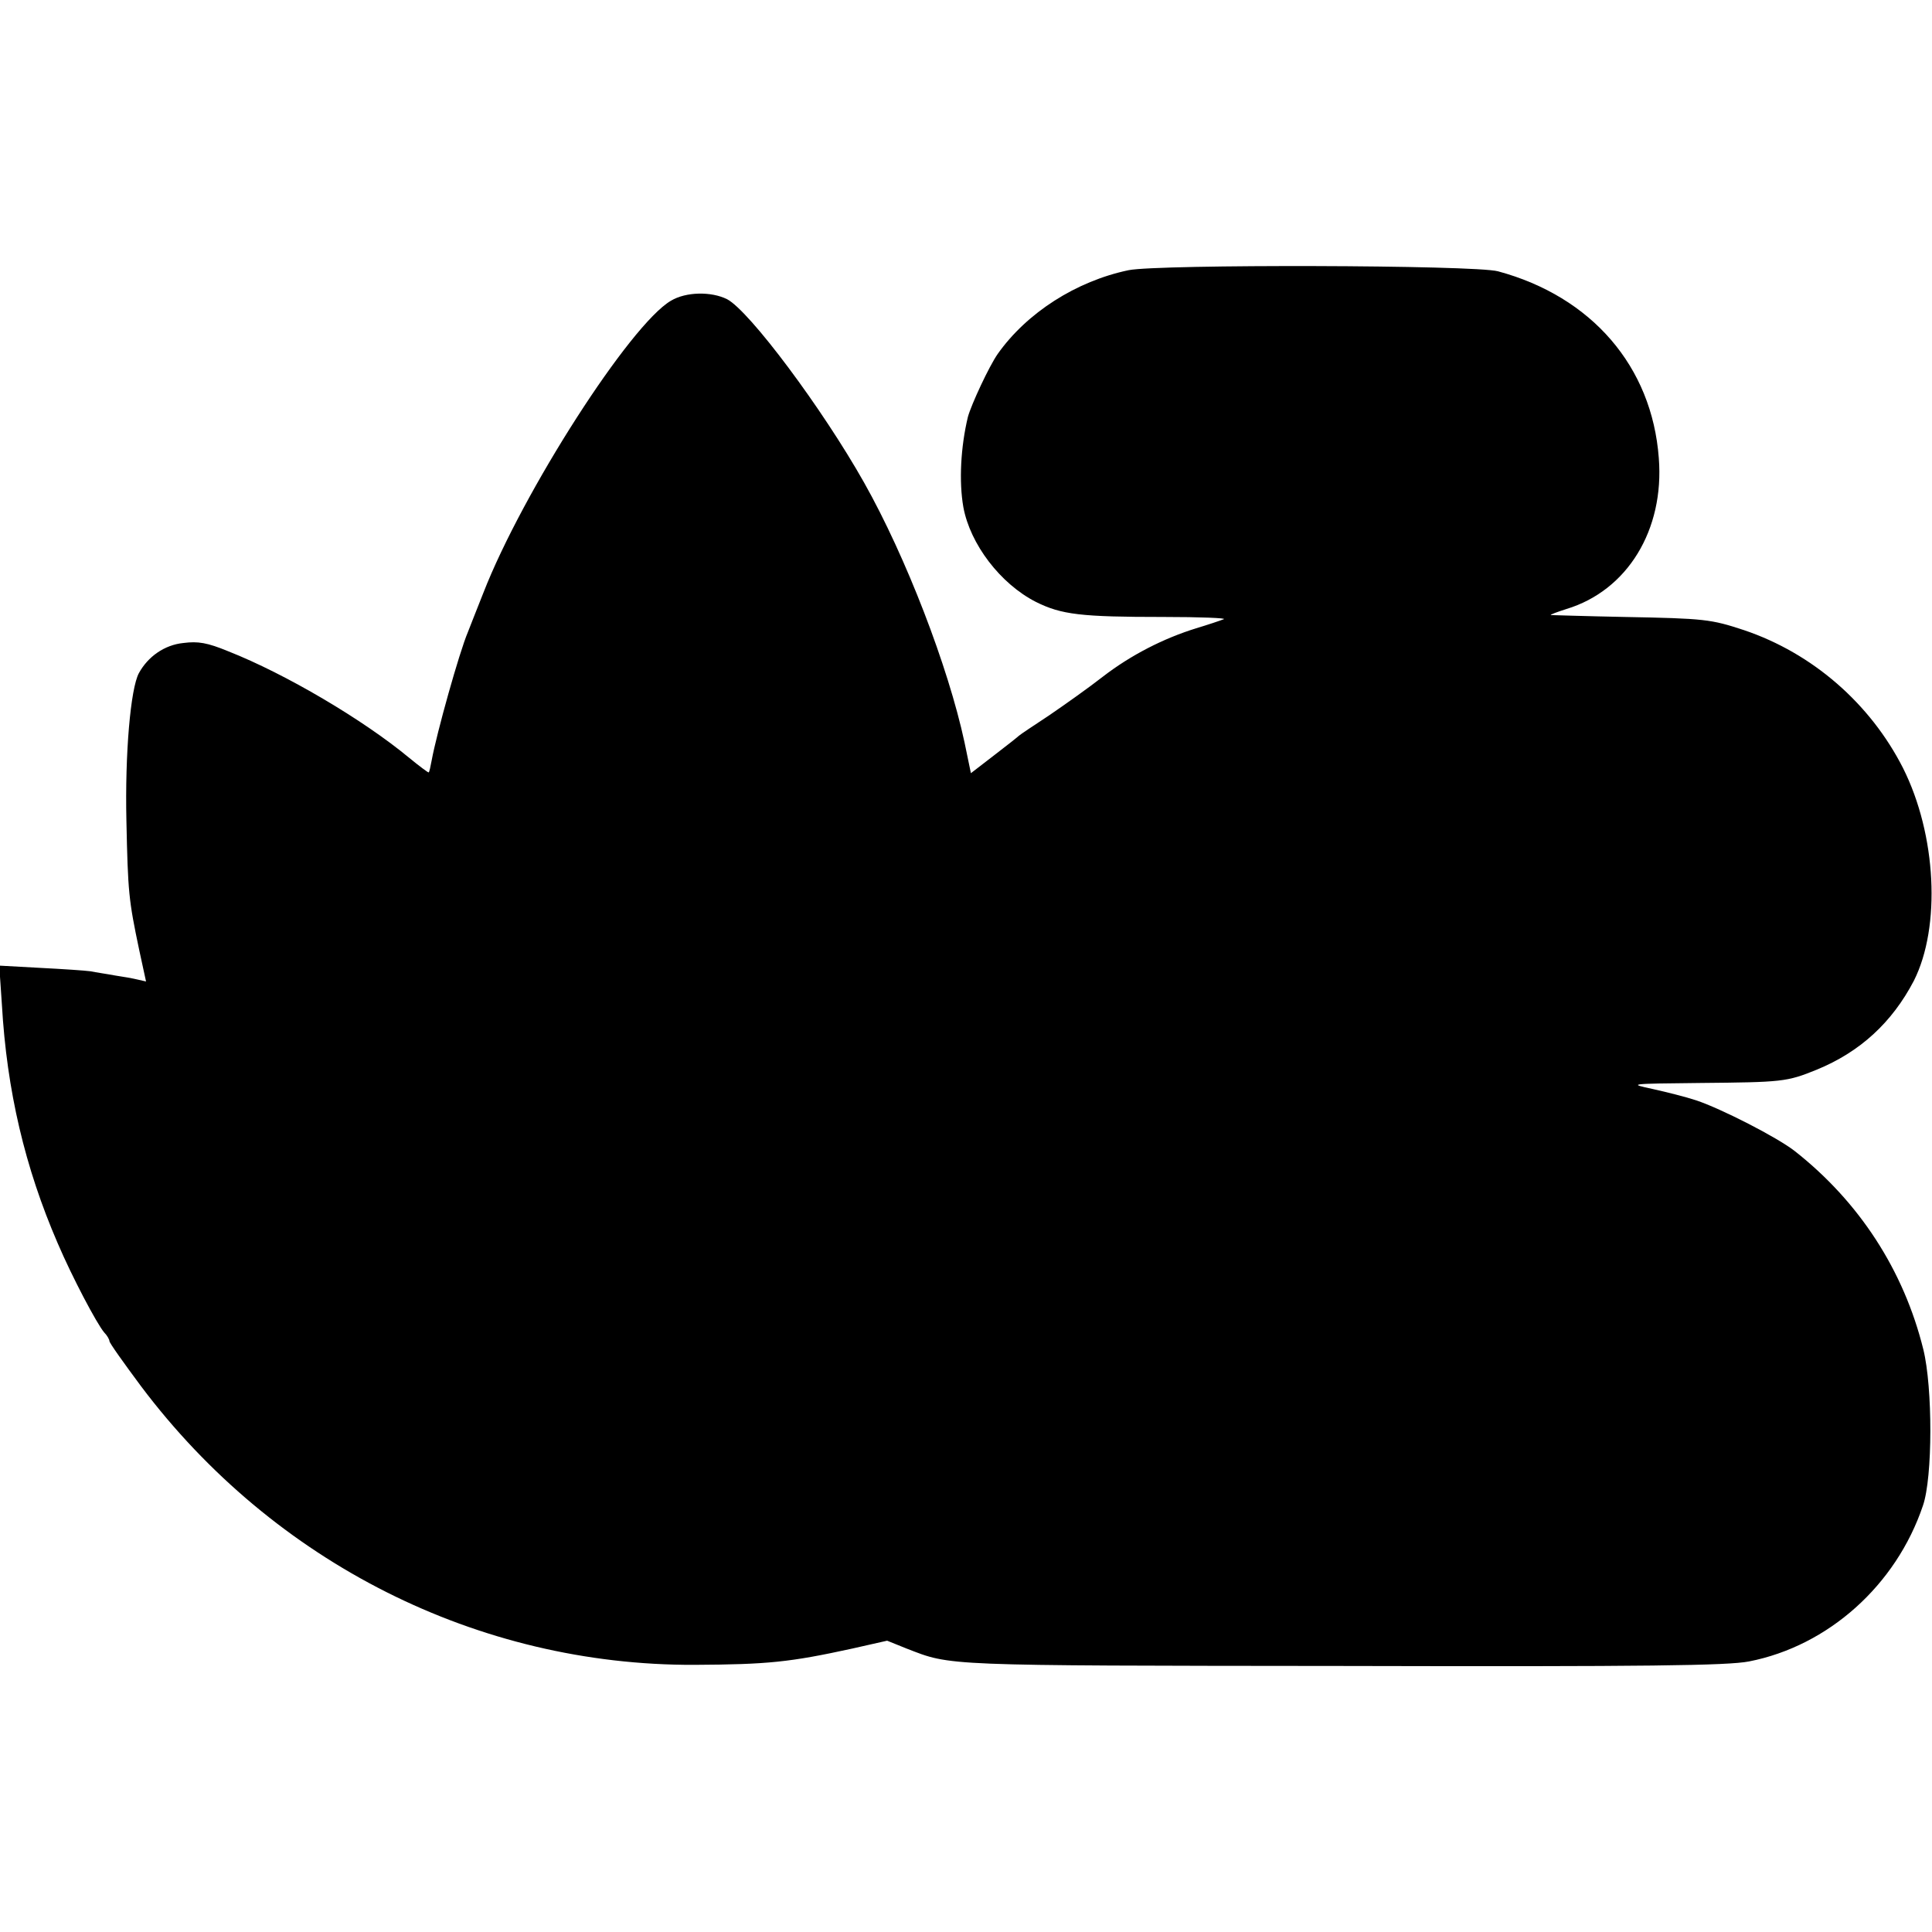
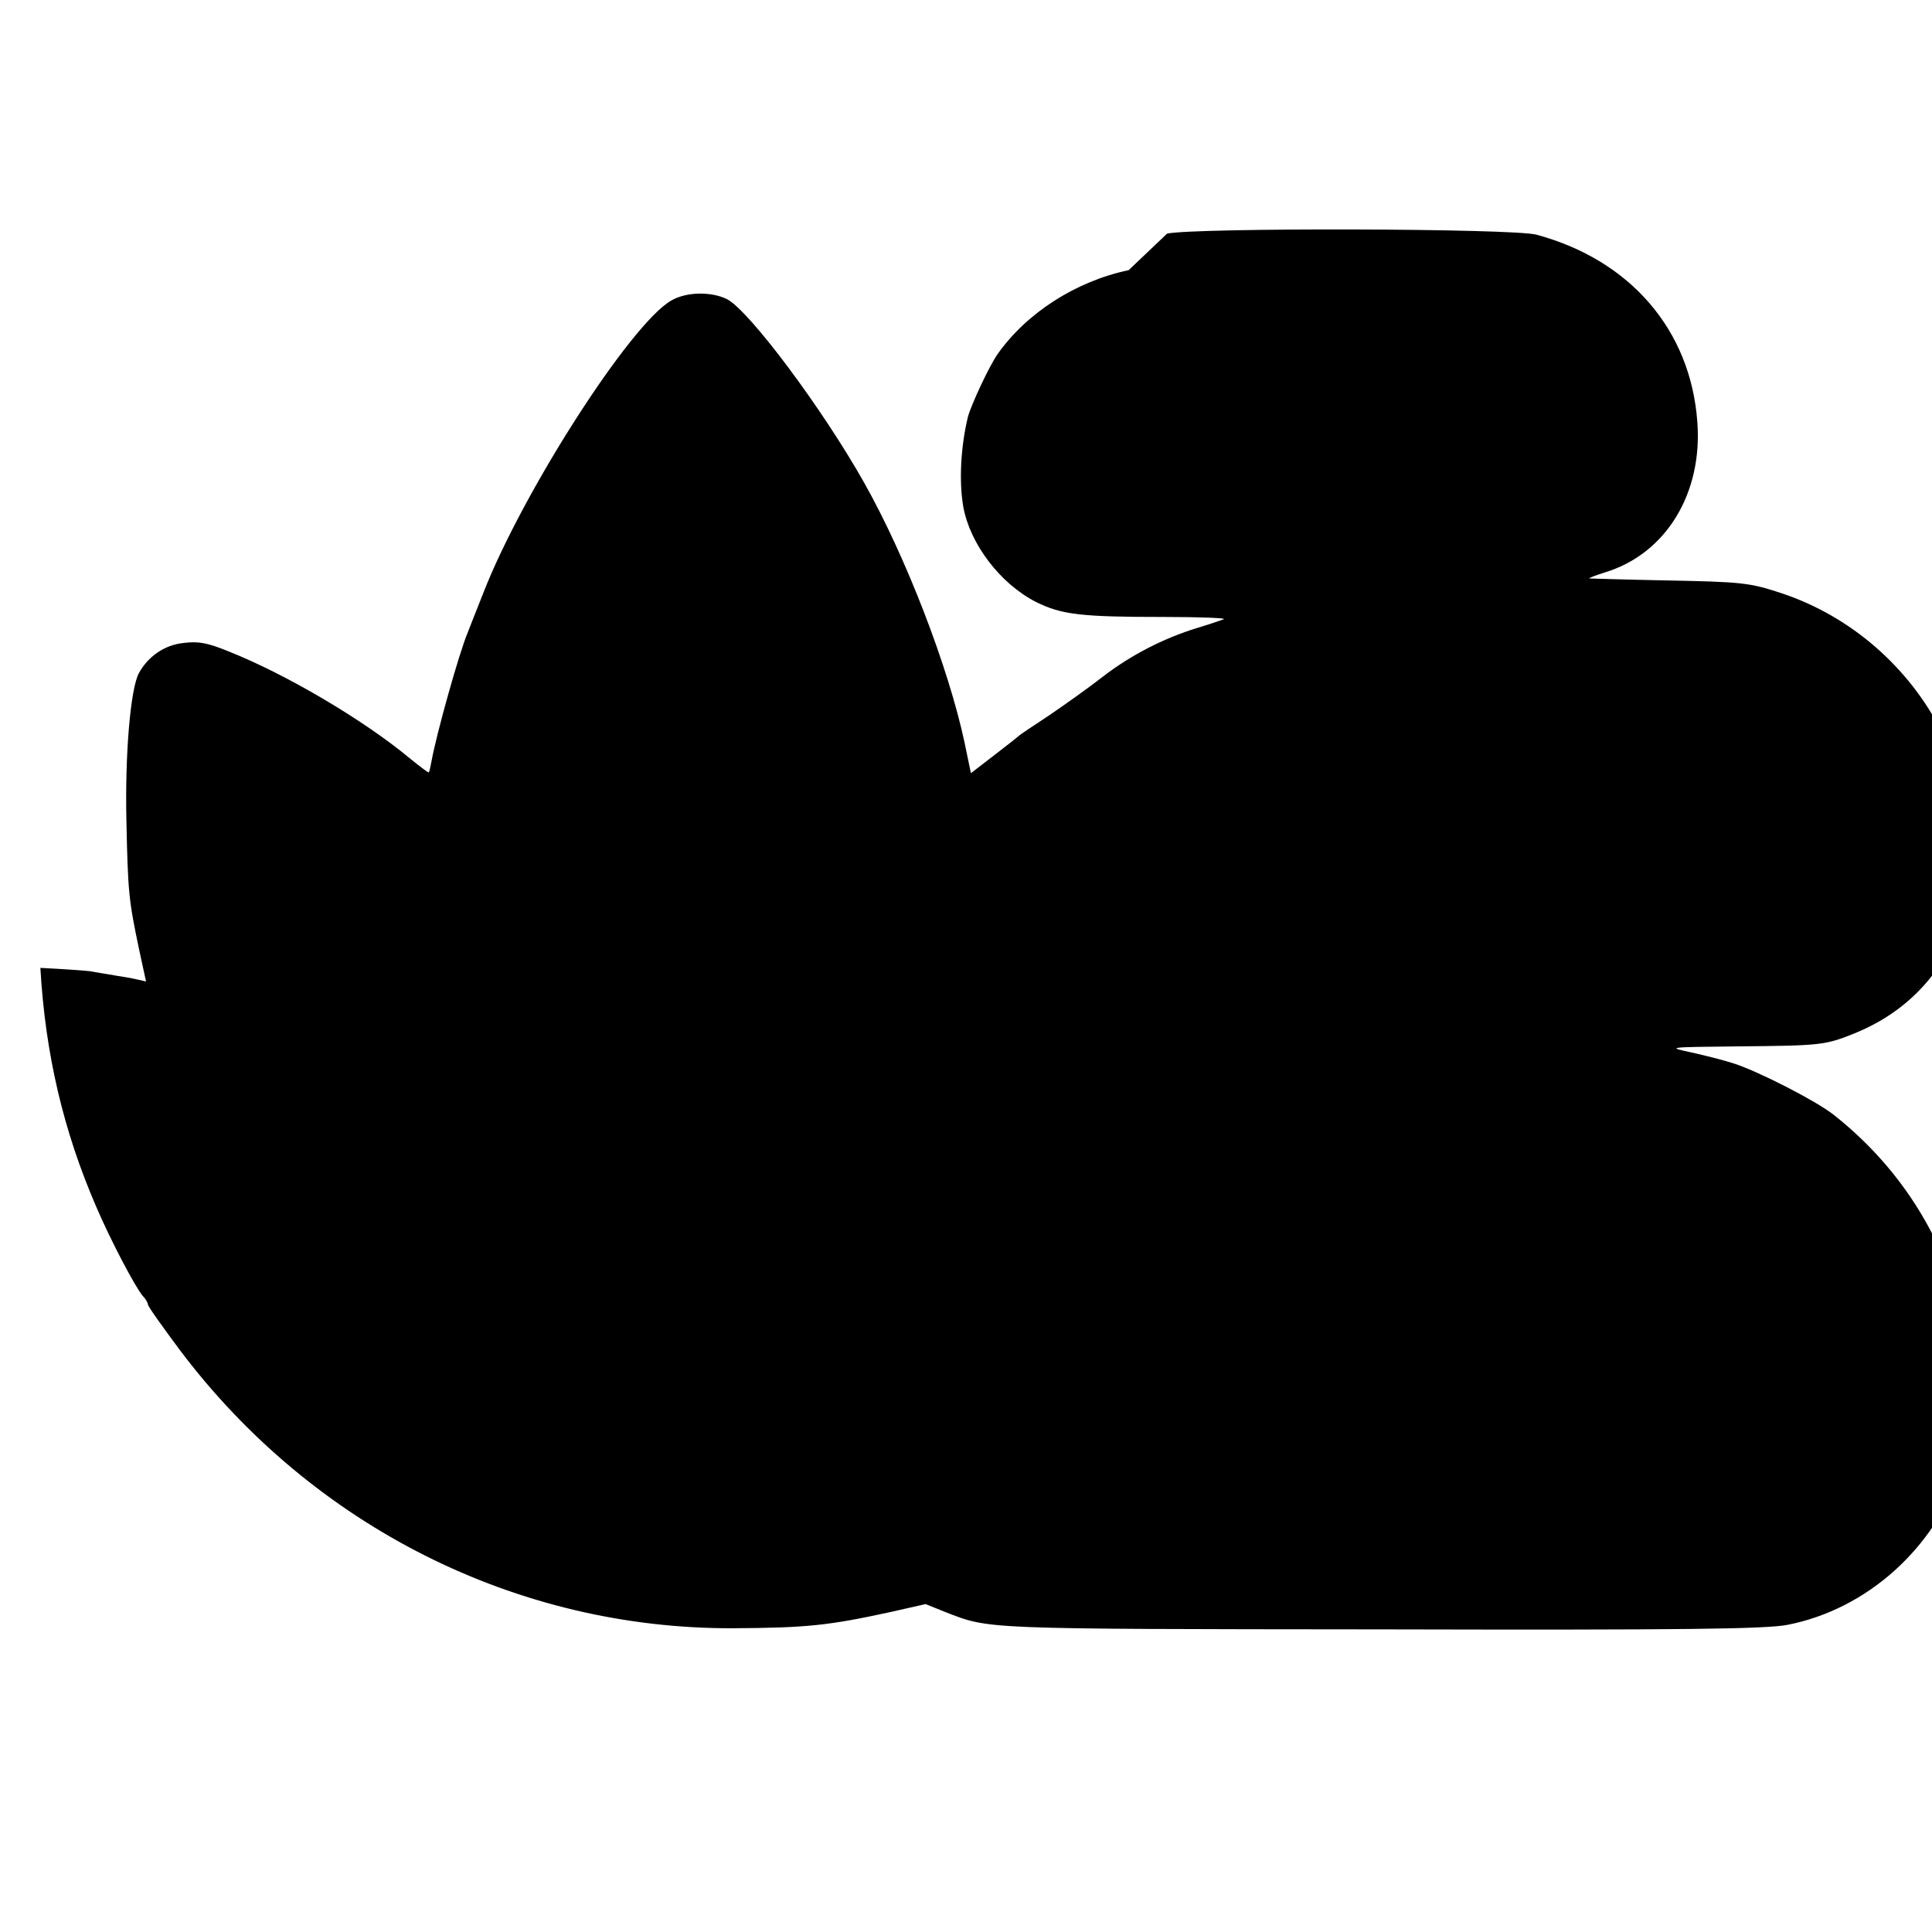
<svg xmlns="http://www.w3.org/2000/svg" version="1.0" width="512pt" height="512pt" viewBox="0 0 512 512" preserveAspectRatio="xMidYMid meet">
  <g transform="translate(0,512) scale(0.1,-0.1)" fill="#000000" stroke="none">
-     <path d="M2991 4404 c-139 -29 -270 -113 -347 -222 -23 -33 -70 -134 -79 -167 -19 -79 -24 -171 -12 -239 18 -98 98 -203 192 -251 68 -34 120 -40 338 -40 98 0 170 -3 160 -6 -10 -4 -43 -15 -73 -24 -87 -27 -173 -71 -247 -128 -37 -29 -102 -75 -143 -103 -41 -27 -77 -51 -80 -54 -3 -3 -32 -26 -66 -52 l-61 -47 -17 82 c-43 200 -155 491 -266 688 -111 197 -304 455 -363 486 -42 21 -109 20 -149 -4 -108 -63 -393 -507 -497 -774 -18 -46 -37 -93 -41 -104 -23 -54 -83 -269 -96 -340 -3 -16 -6 -31 -8 -32 -1 -1 -24 16 -52 39 -122 101 -327 222 -479 282 -56 23 -80 27 -119 22 -50 -5 -94 -36 -118 -80 -22 -41 -37 -212 -33 -391 4 -190 6 -210 34 -343 l18 -83 -22 5 c-12 3 -40 8 -61 11 -21 4 -50 8 -64 11 -14 2 -74 6 -133 9 l-109 6 7 -103 c13 -228 61 -432 148 -633 39 -91 103 -212 123 -236 8 -8 14 -19 14 -23 0 -5 38 -58 84 -120 352 -468 893 -740 1466 -738 195 1 253 7 418 43 l93 21 52 -21 c119 -46 89 -45 1152 -46 816 -2 1023 1 1080 12 210 41 390 202 461 413 26 75 26 313 1 414 -52 210 -170 391 -340 525 -47 37 -196 113 -262 135 -27 9 -79 22 -115 30 -65 14 -65 14 125 16 219 2 230 3 309 35 115 47 200 125 258 236 72 143 60 387 -29 564 -87 171 -240 304 -421 365 -88 29 -104 31 -317 35 -104 2 -192 5 -195 5 -3 1 16 8 41 16 162 49 260 210 245 400 -18 243 -178 428 -426 495 -62 17 -900 19 -979 3z" />
+     <path d="M2991 4404 c-139 -29 -270 -113 -347 -222 -23 -33 -70 -134 -79 -167 -19 -79 -24 -171 -12 -239 18 -98 98 -203 192 -251 68 -34 120 -40 338 -40 98 0 170 -3 160 -6 -10 -4 -43 -15 -73 -24 -87 -27 -173 -71 -247 -128 -37 -29 -102 -75 -143 -103 -41 -27 -77 -51 -80 -54 -3 -3 -32 -26 -66 -52 l-61 -47 -17 82 c-43 200 -155 491 -266 688 -111 197 -304 455 -363 486 -42 21 -109 20 -149 -4 -108 -63 -393 -507 -497 -774 -18 -46 -37 -93 -41 -104 -23 -54 -83 -269 -96 -340 -3 -16 -6 -31 -8 -32 -1 -1 -24 16 -52 39 -122 101 -327 222 -479 282 -56 23 -80 27 -119 22 -50 -5 -94 -36 -118 -80 -22 -41 -37 -212 -33 -391 4 -190 6 -210 34 -343 l18 -83 -22 5 c-12 3 -40 8 -61 11 -21 4 -50 8 -64 11 -14 2 -74 6 -133 9 c13 -228 61 -432 148 -633 39 -91 103 -212 123 -236 8 -8 14 -19 14 -23 0 -5 38 -58 84 -120 352 -468 893 -740 1466 -738 195 1 253 7 418 43 l93 21 52 -21 c119 -46 89 -45 1152 -46 816 -2 1023 1 1080 12 210 41 390 202 461 413 26 75 26 313 1 414 -52 210 -170 391 -340 525 -47 37 -196 113 -262 135 -27 9 -79 22 -115 30 -65 14 -65 14 125 16 219 2 230 3 309 35 115 47 200 125 258 236 72 143 60 387 -29 564 -87 171 -240 304 -421 365 -88 29 -104 31 -317 35 -104 2 -192 5 -195 5 -3 1 16 8 41 16 162 49 260 210 245 400 -18 243 -178 428 -426 495 -62 17 -900 19 -979 3z" />
  </g>
</svg>